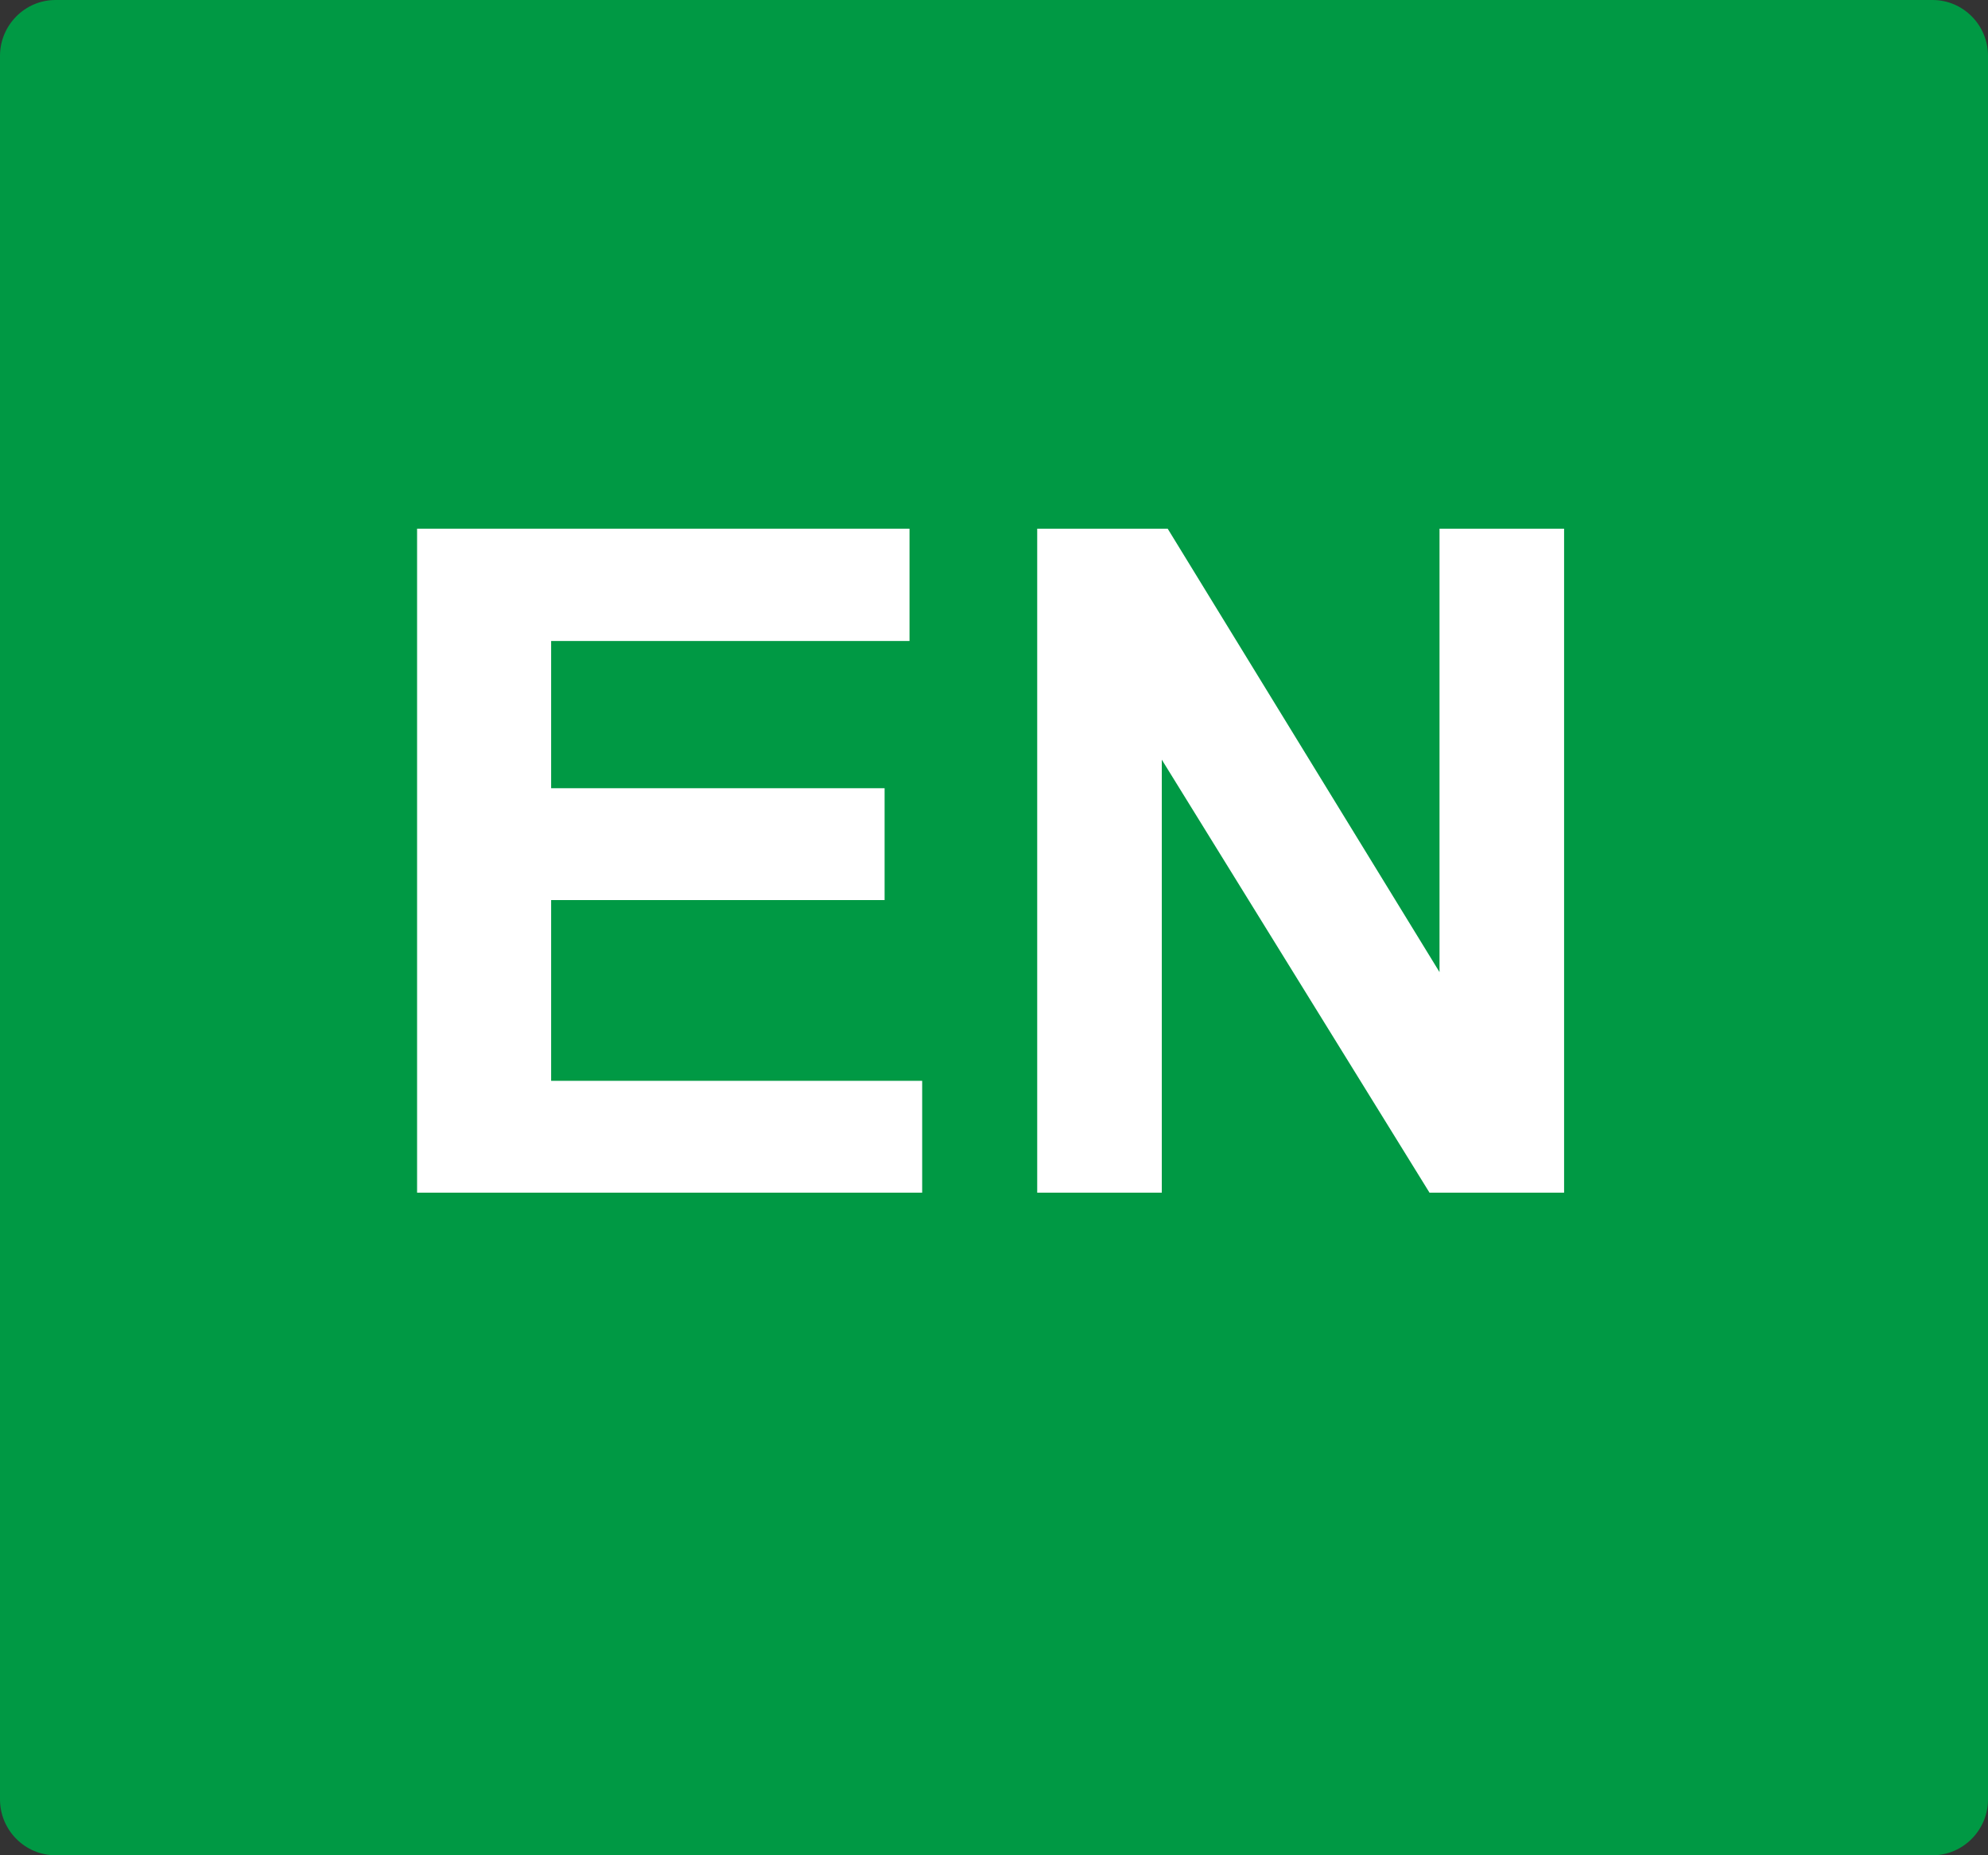
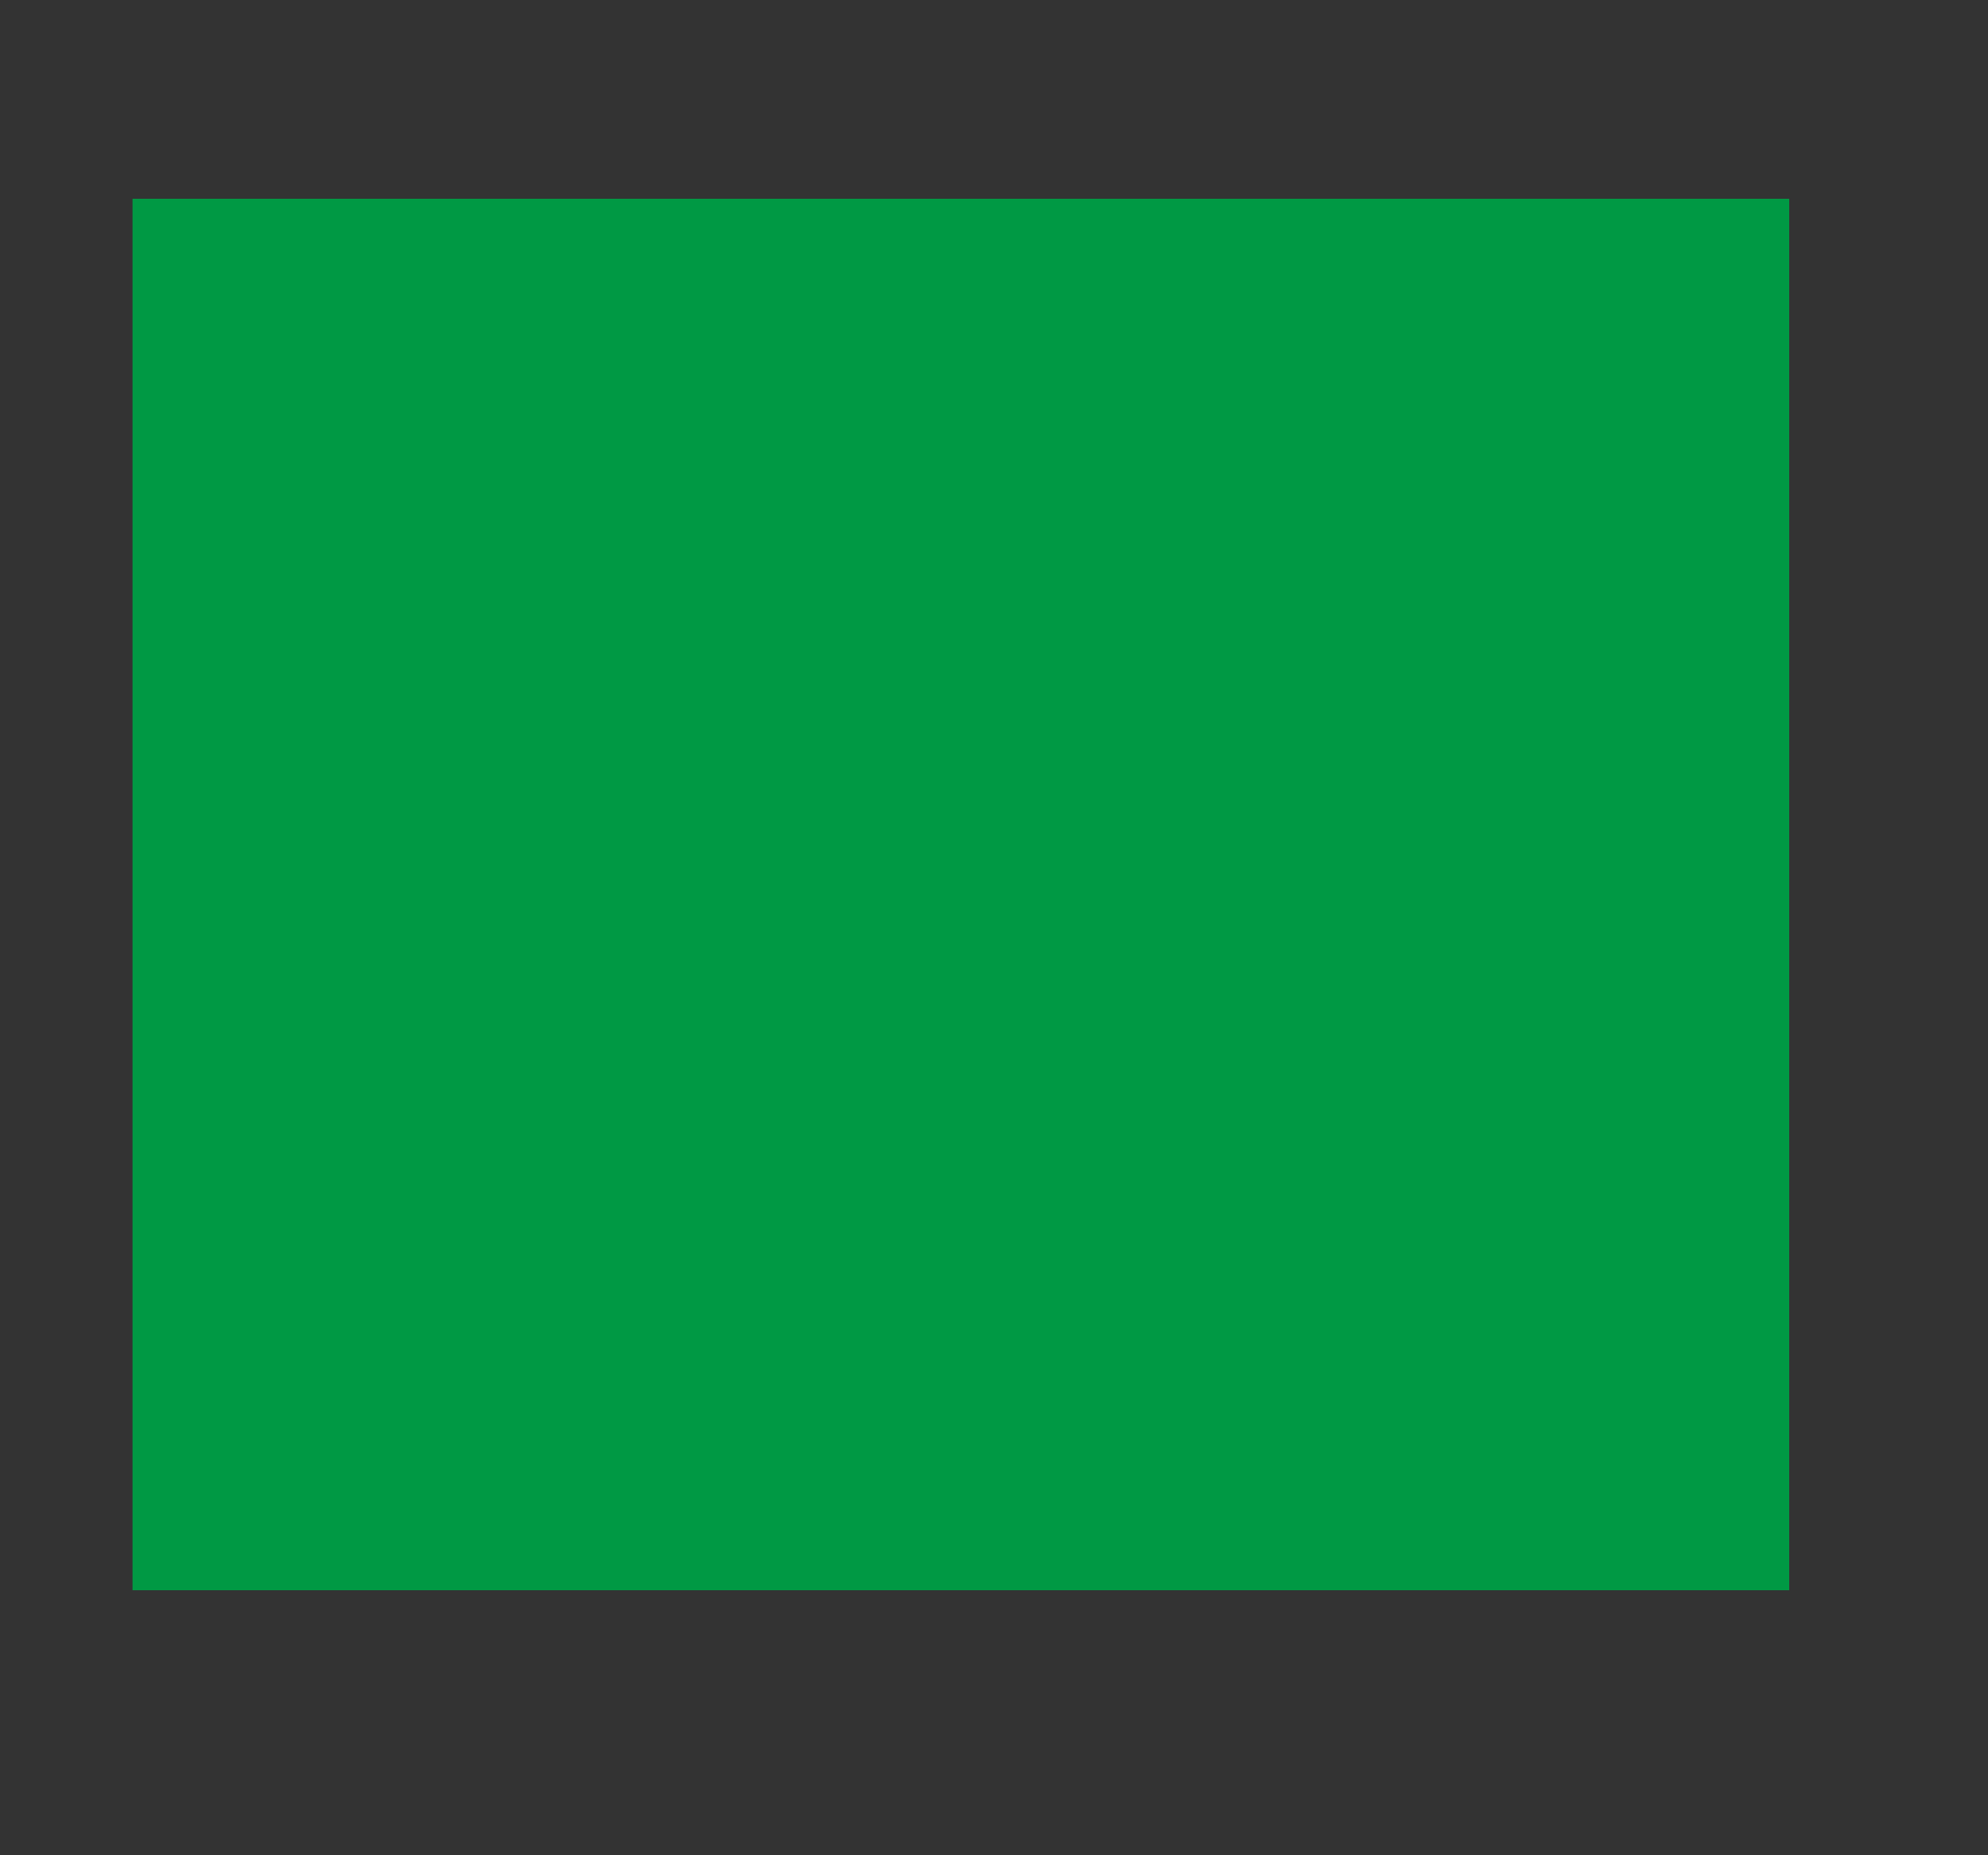
<svg xmlns="http://www.w3.org/2000/svg" width="30px" height="28px" viewBox="0 0 30 28" version="1.1">
  <rect x="0" y="0" width="30" height="28" fill="#333333" stroke="none" />
  <title>请问切换</title>
  <g id="页面-1" stroke="none" stroke-width="1" fill="none" fill-rule="evenodd">
    <g id="请问切换">
      <g id="中英文切换-中" fill="#009944" fill-rule="nonzero">
-         <path d="M9.935,10.063 L13.709,10.063 L13.709,13.713 L9.935,13.713 L9.935,10.063 Z M16.257,10.063 L20.031,10.063 L20.031,13.713 L16.257,13.713 L16.257,10.063 Z" id="形状" />
-         <path d="M29.163,0 L0.837,0 C0.375,0 0,0.381 0,0.843 L0,27.157 C0,27.622 0.378,28 0.837,28 L29.163,28 C29.625,28 30,27.619 30,27.157 L30,0.843 C30,0.378 29.625,0 29.163,0 Z M22.516,17.212 L20.035,17.212 L20.035,16.044 L16.257,16.044 L16.257,21.486 L13.709,21.486 L13.709,16.044 L9.935,16.044 L9.935,17.262 L7.454,17.262 L7.454,7.729 L13.712,7.729 L13.712,4.736 L16.261,4.736 L16.261,7.729 L22.519,7.729 L22.519,17.212 L22.516,17.212 Z" id="形状" />
-       </g>
+         </g>
      <rect id="矩形" fill="#009944" x="2" y="3" width="25" height="21" />
      <g id="EN" transform="translate(6.294, 7.979)" fill="#FFFFFF" fill-rule="nonzero">
-         <polygon id="E" points="0 10.021 0 0 7.431 0 7.431 1.695 2.023 1.695 2.023 3.917 7.055 3.917 7.055 5.605 2.023 5.605 2.023 8.333 7.622 8.333 7.622 10.021" />
-         <polygon id="N" points="9.358 10.021 9.358 0 11.327 0 15.429 6.692 15.429 0 17.309 0 17.309 10.021 15.278 10.021 11.238 3.486 11.238 10.021" />
-       </g>
+         </g>
    </g>
  </g>
</svg>